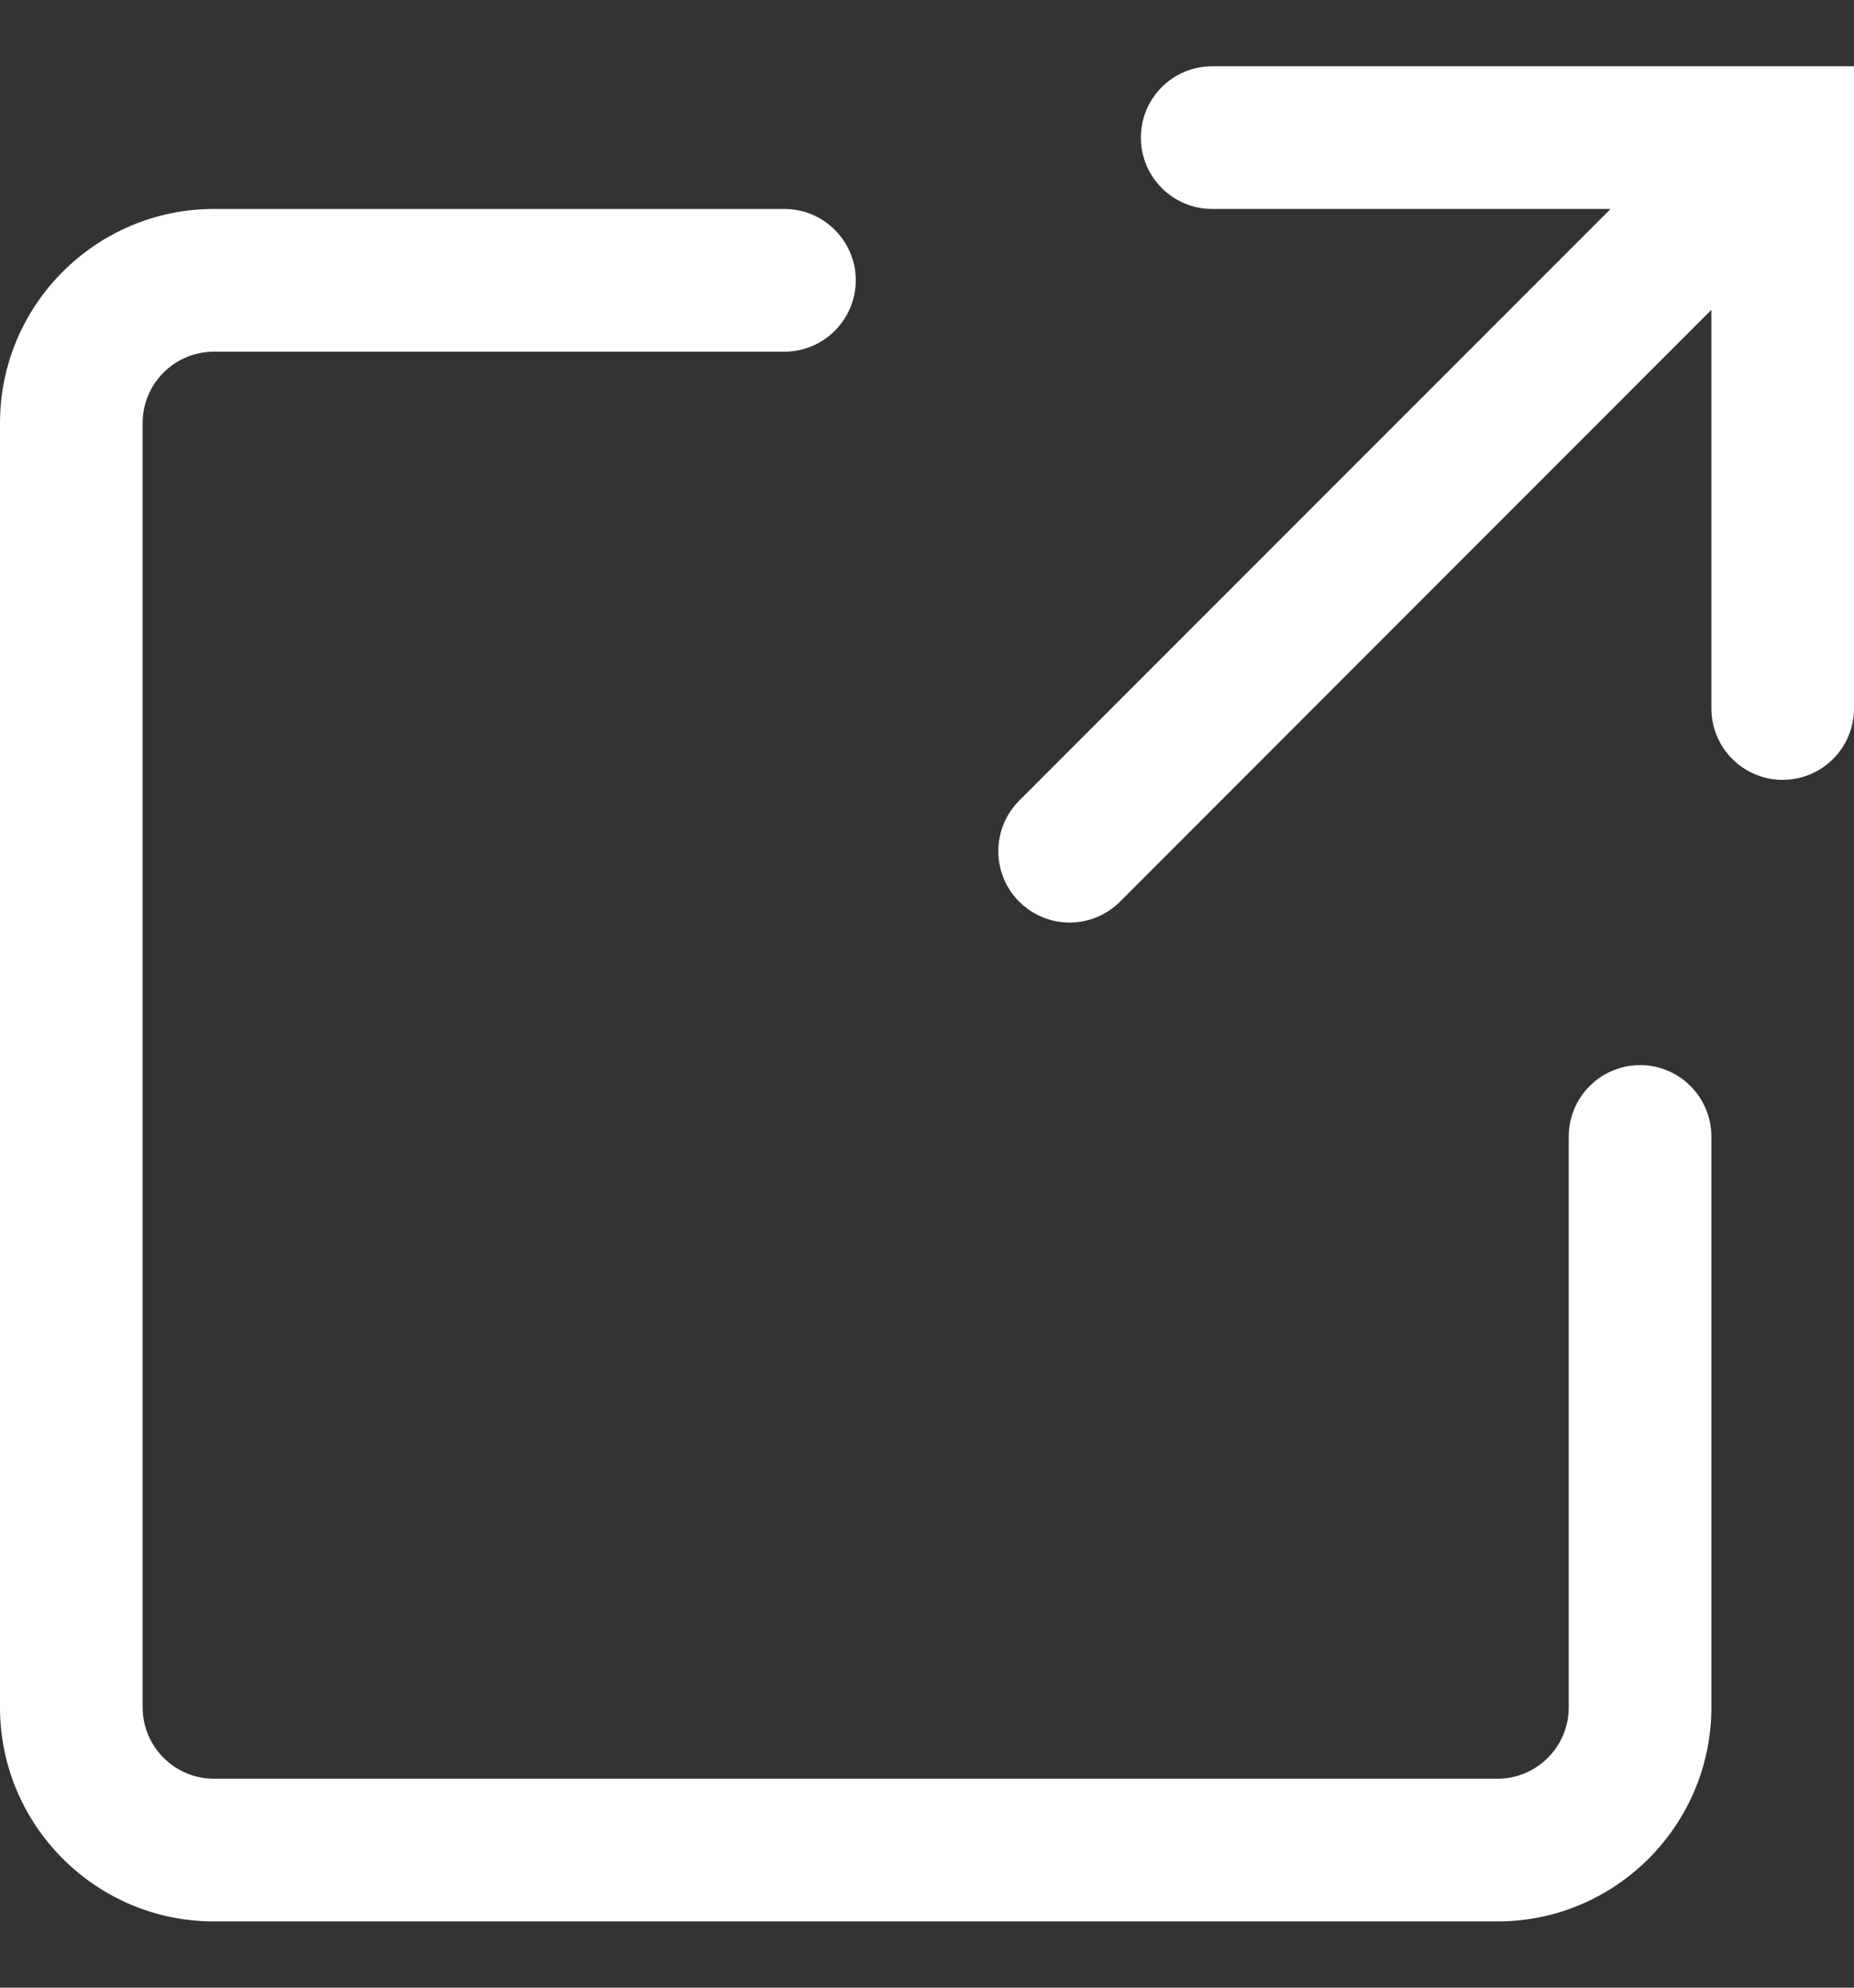
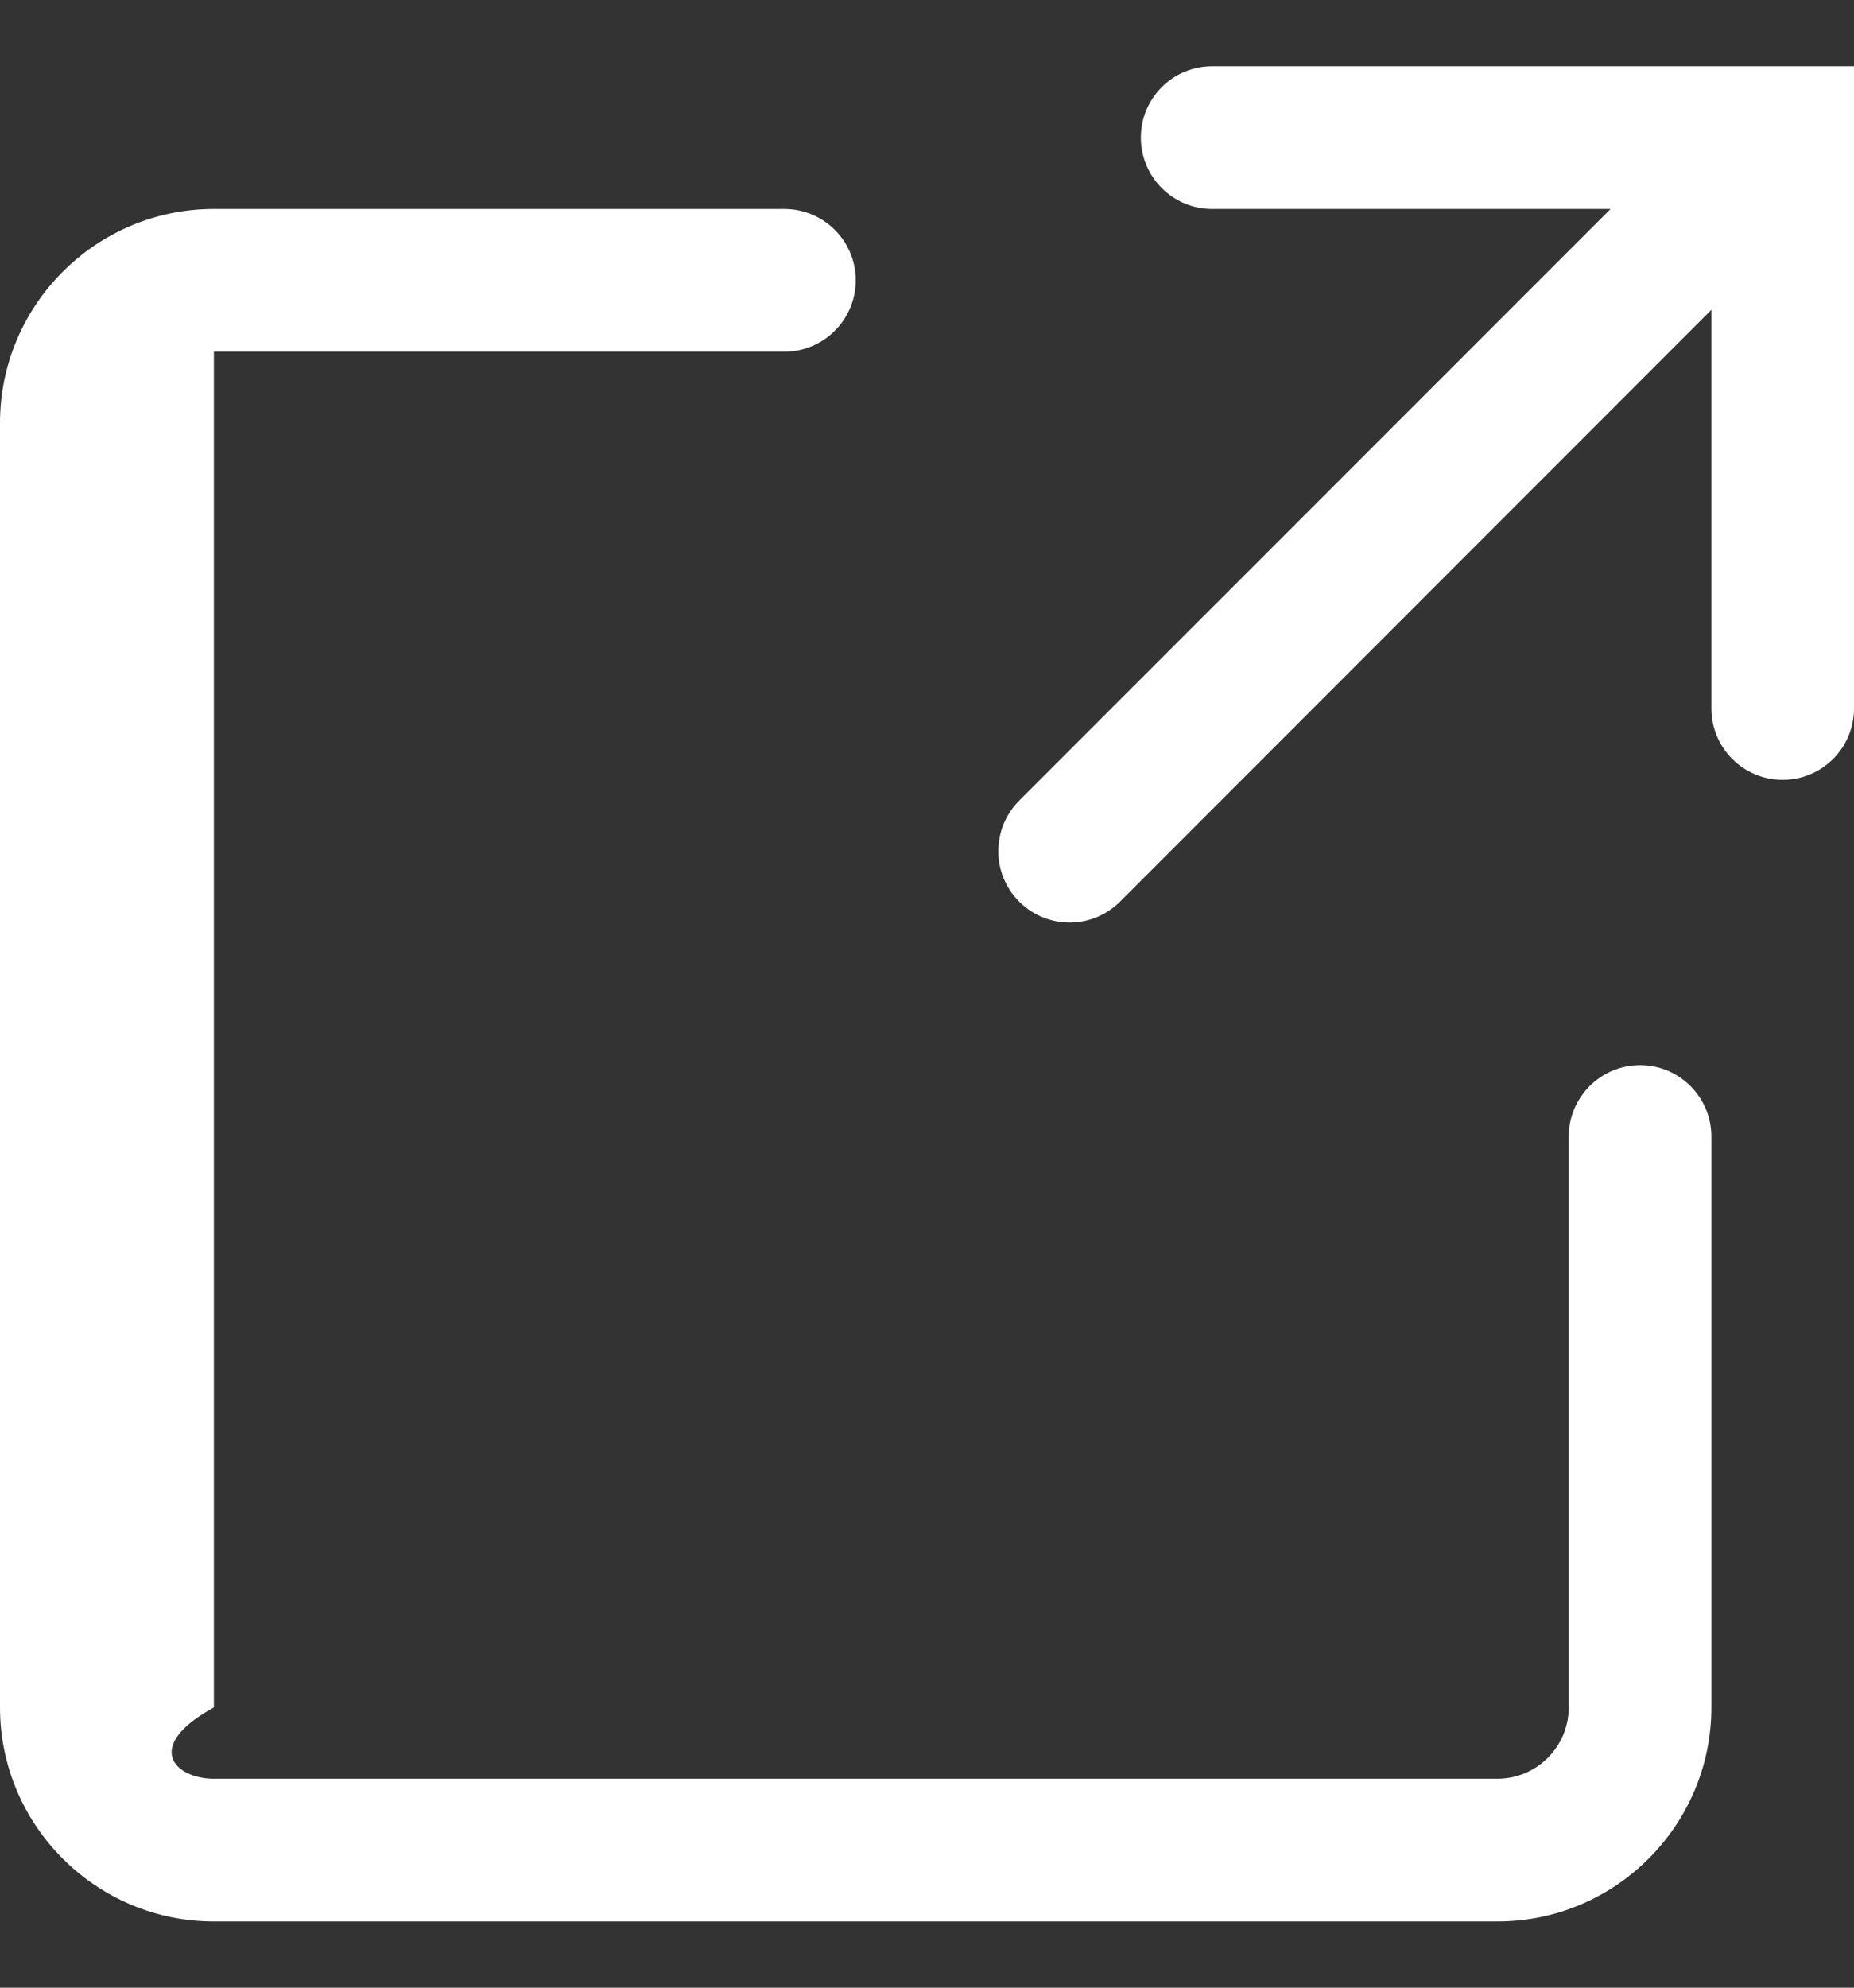
<svg xmlns="http://www.w3.org/2000/svg" aria-hidden="true" focusable="false" viewBox="0 0 14 15" fill="white">
  <rect x="0" y="0" width="14" height="15" fill="#333333" stroke="none" />
-   <path fill-rule="evenodd" clip-rule="evenodd" d="M8.615 1.038C8.615 0.741 8.856 0.5 9.154 0.5H14V5.346C14 5.644 13.759 5.885 13.461 5.885C13.164 5.885 12.923 5.644 12.923 5.346V2.338L8.458 6.804C8.352 6.909 8.215 6.962 8.077 6.962C7.939 6.962 7.801 6.909 7.696 6.804C7.486 6.594 7.486 6.253 7.696 6.042L12.162 1.577H9.154C8.856 1.577 8.615 1.336 8.615 1.038ZM12.923 12.885C12.923 13.775 12.198 14.5 11.308 14.5H1.615C0.725 14.5 0 13.775 0 12.885V3.192C0 2.302 0.725 1.577 1.615 1.577H5.923C6.22 1.577 6.462 1.818 6.462 2.115C6.462 2.413 6.22 2.654 5.923 2.654H1.615C1.319 2.654 1.077 2.895 1.077 3.192V12.885C1.077 13.181 1.319 13.423 1.615 13.423H11.308C11.605 13.423 11.846 13.181 11.846 12.885V8.577C11.846 8.28 12.087 8.038 12.385 8.038C12.682 8.038 12.923 8.28 12.923 8.577V12.885Z" />
+   <path fill-rule="evenodd" clip-rule="evenodd" d="M8.615 1.038C8.615 0.741 8.856 0.5 9.154 0.5H14V5.346C14 5.644 13.759 5.885 13.461 5.885C13.164 5.885 12.923 5.644 12.923 5.346V2.338L8.458 6.804C8.352 6.909 8.215 6.962 8.077 6.962C7.939 6.962 7.801 6.909 7.696 6.804C7.486 6.594 7.486 6.253 7.696 6.042L12.162 1.577H9.154C8.856 1.577 8.615 1.336 8.615 1.038ZM12.923 12.885C12.923 13.775 12.198 14.5 11.308 14.5H1.615C0.725 14.5 0 13.775 0 12.885V3.192C0 2.302 0.725 1.577 1.615 1.577H5.923C6.22 1.577 6.462 1.818 6.462 2.115C6.462 2.413 6.22 2.654 5.923 2.654H1.615V12.885C1.077 13.181 1.319 13.423 1.615 13.423H11.308C11.605 13.423 11.846 13.181 11.846 12.885V8.577C11.846 8.28 12.087 8.038 12.385 8.038C12.682 8.038 12.923 8.28 12.923 8.577V12.885Z" />
</svg>